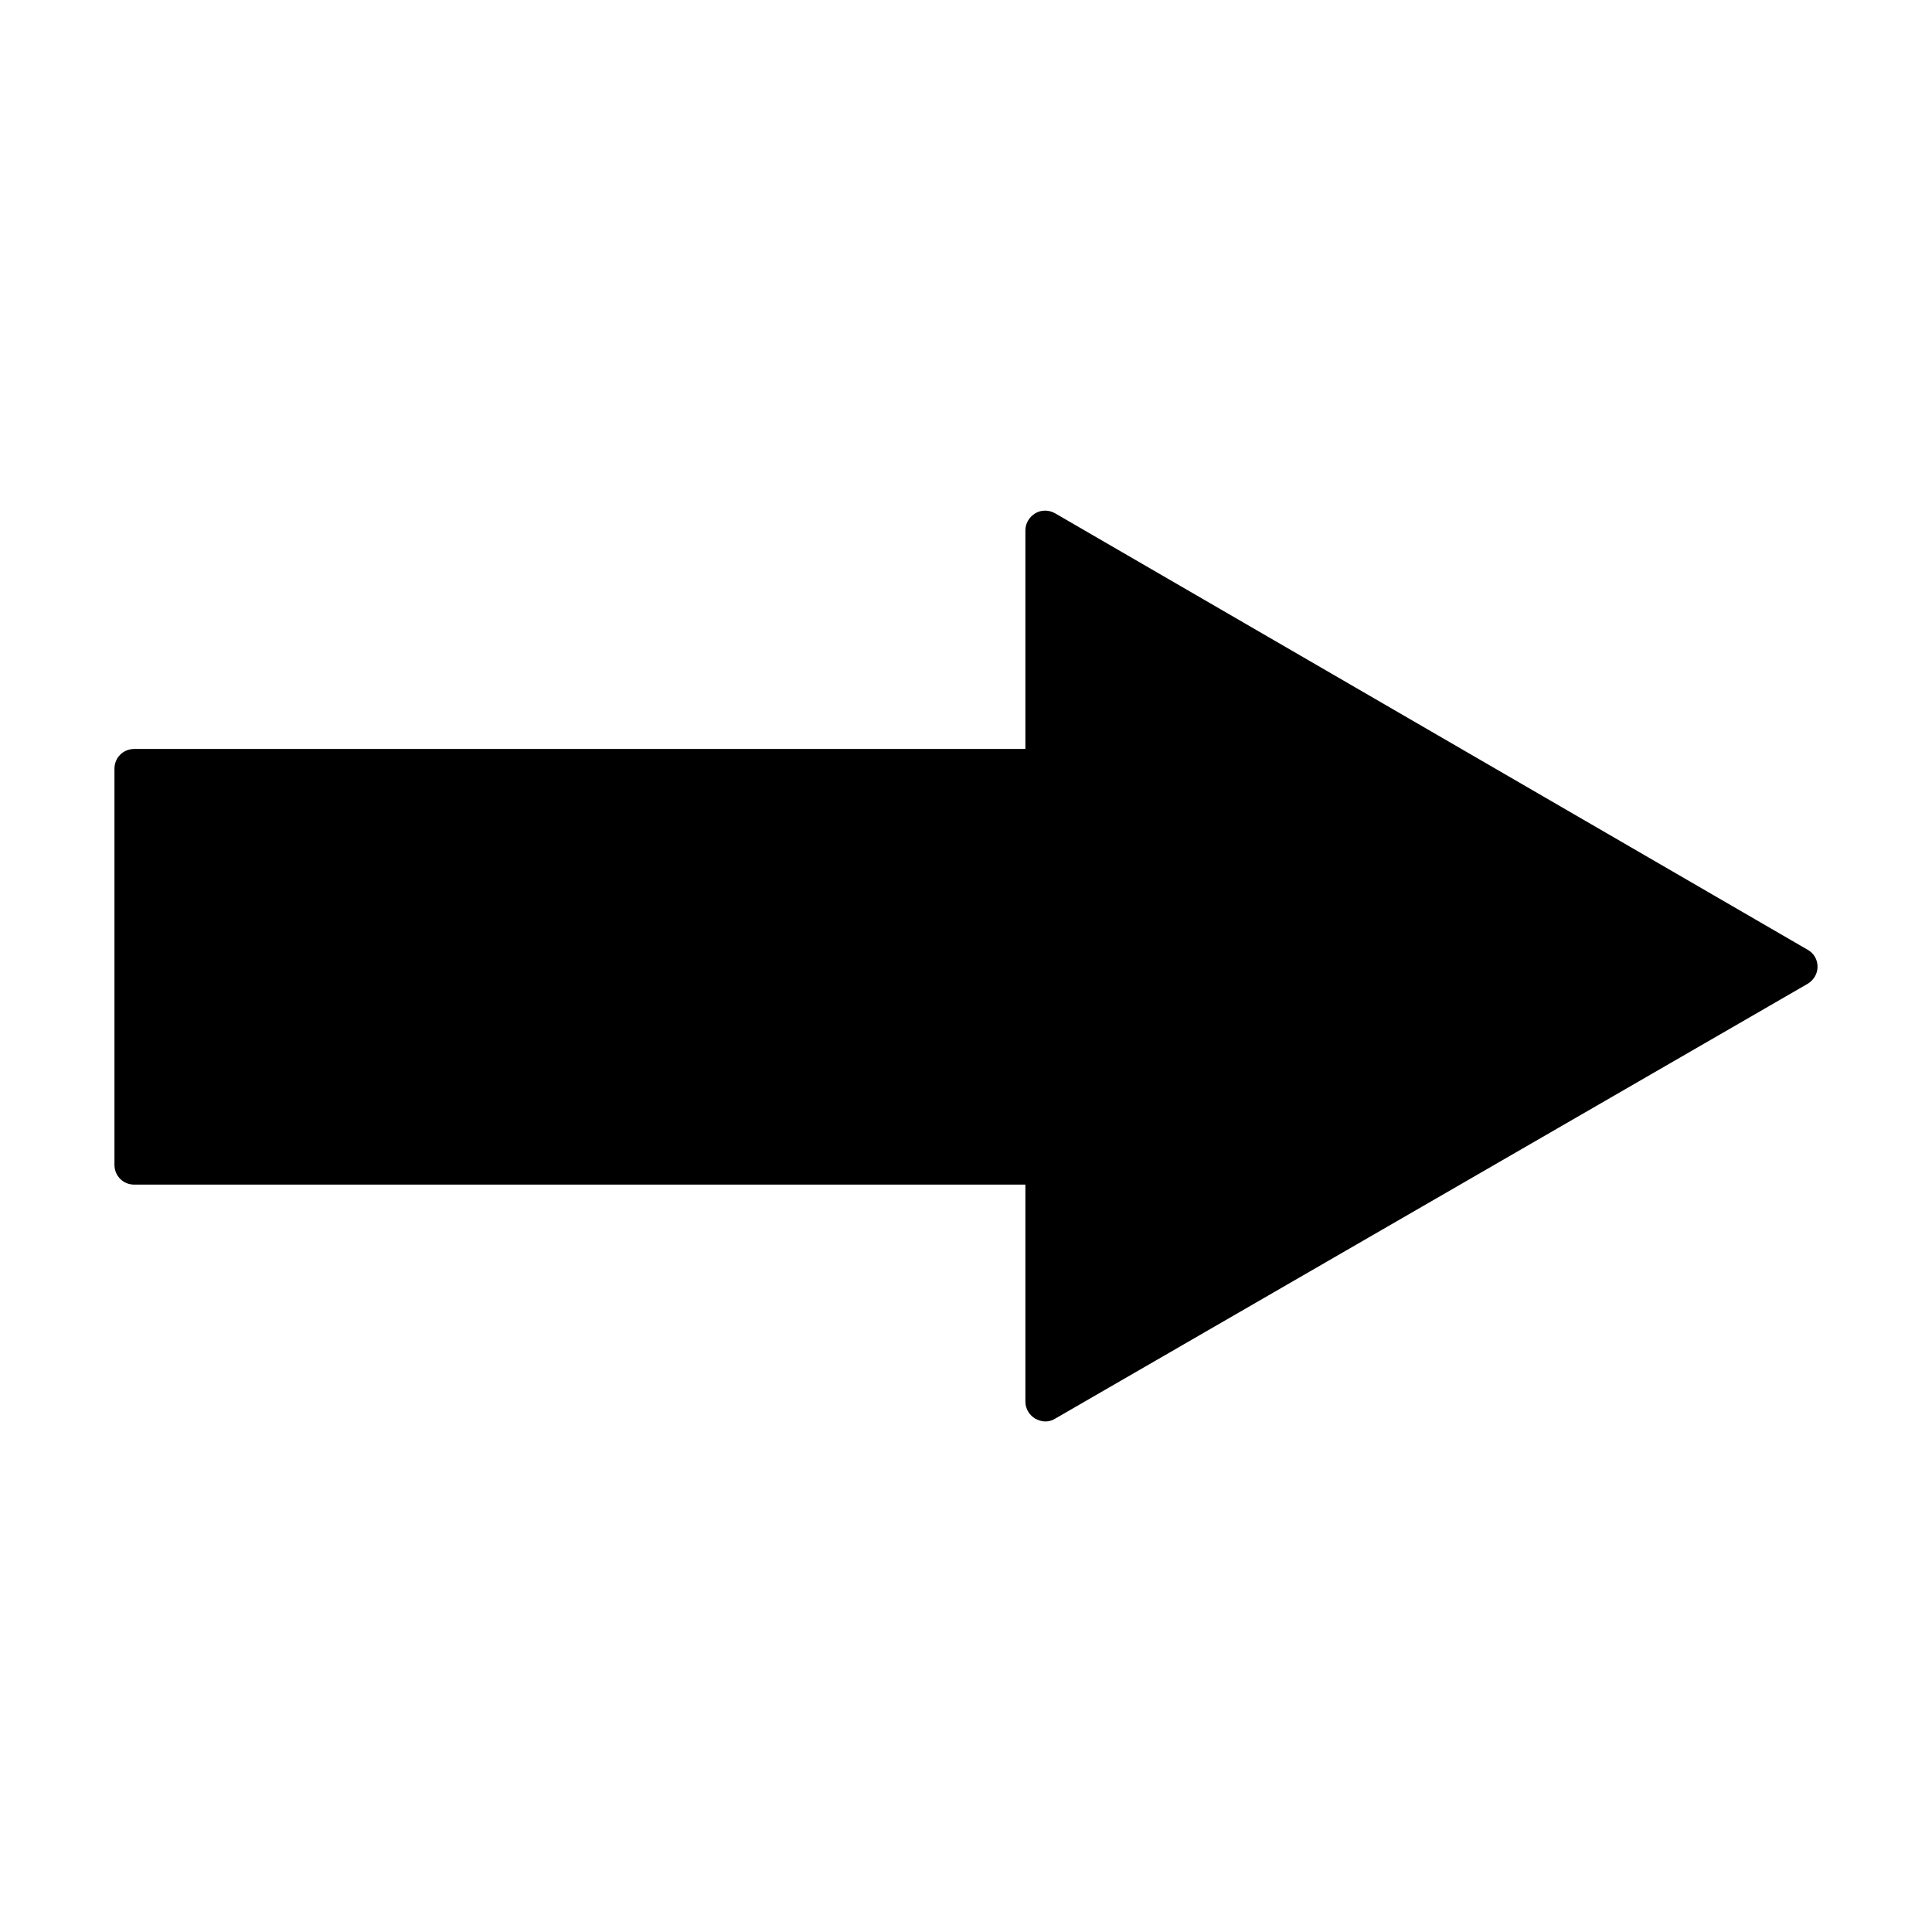
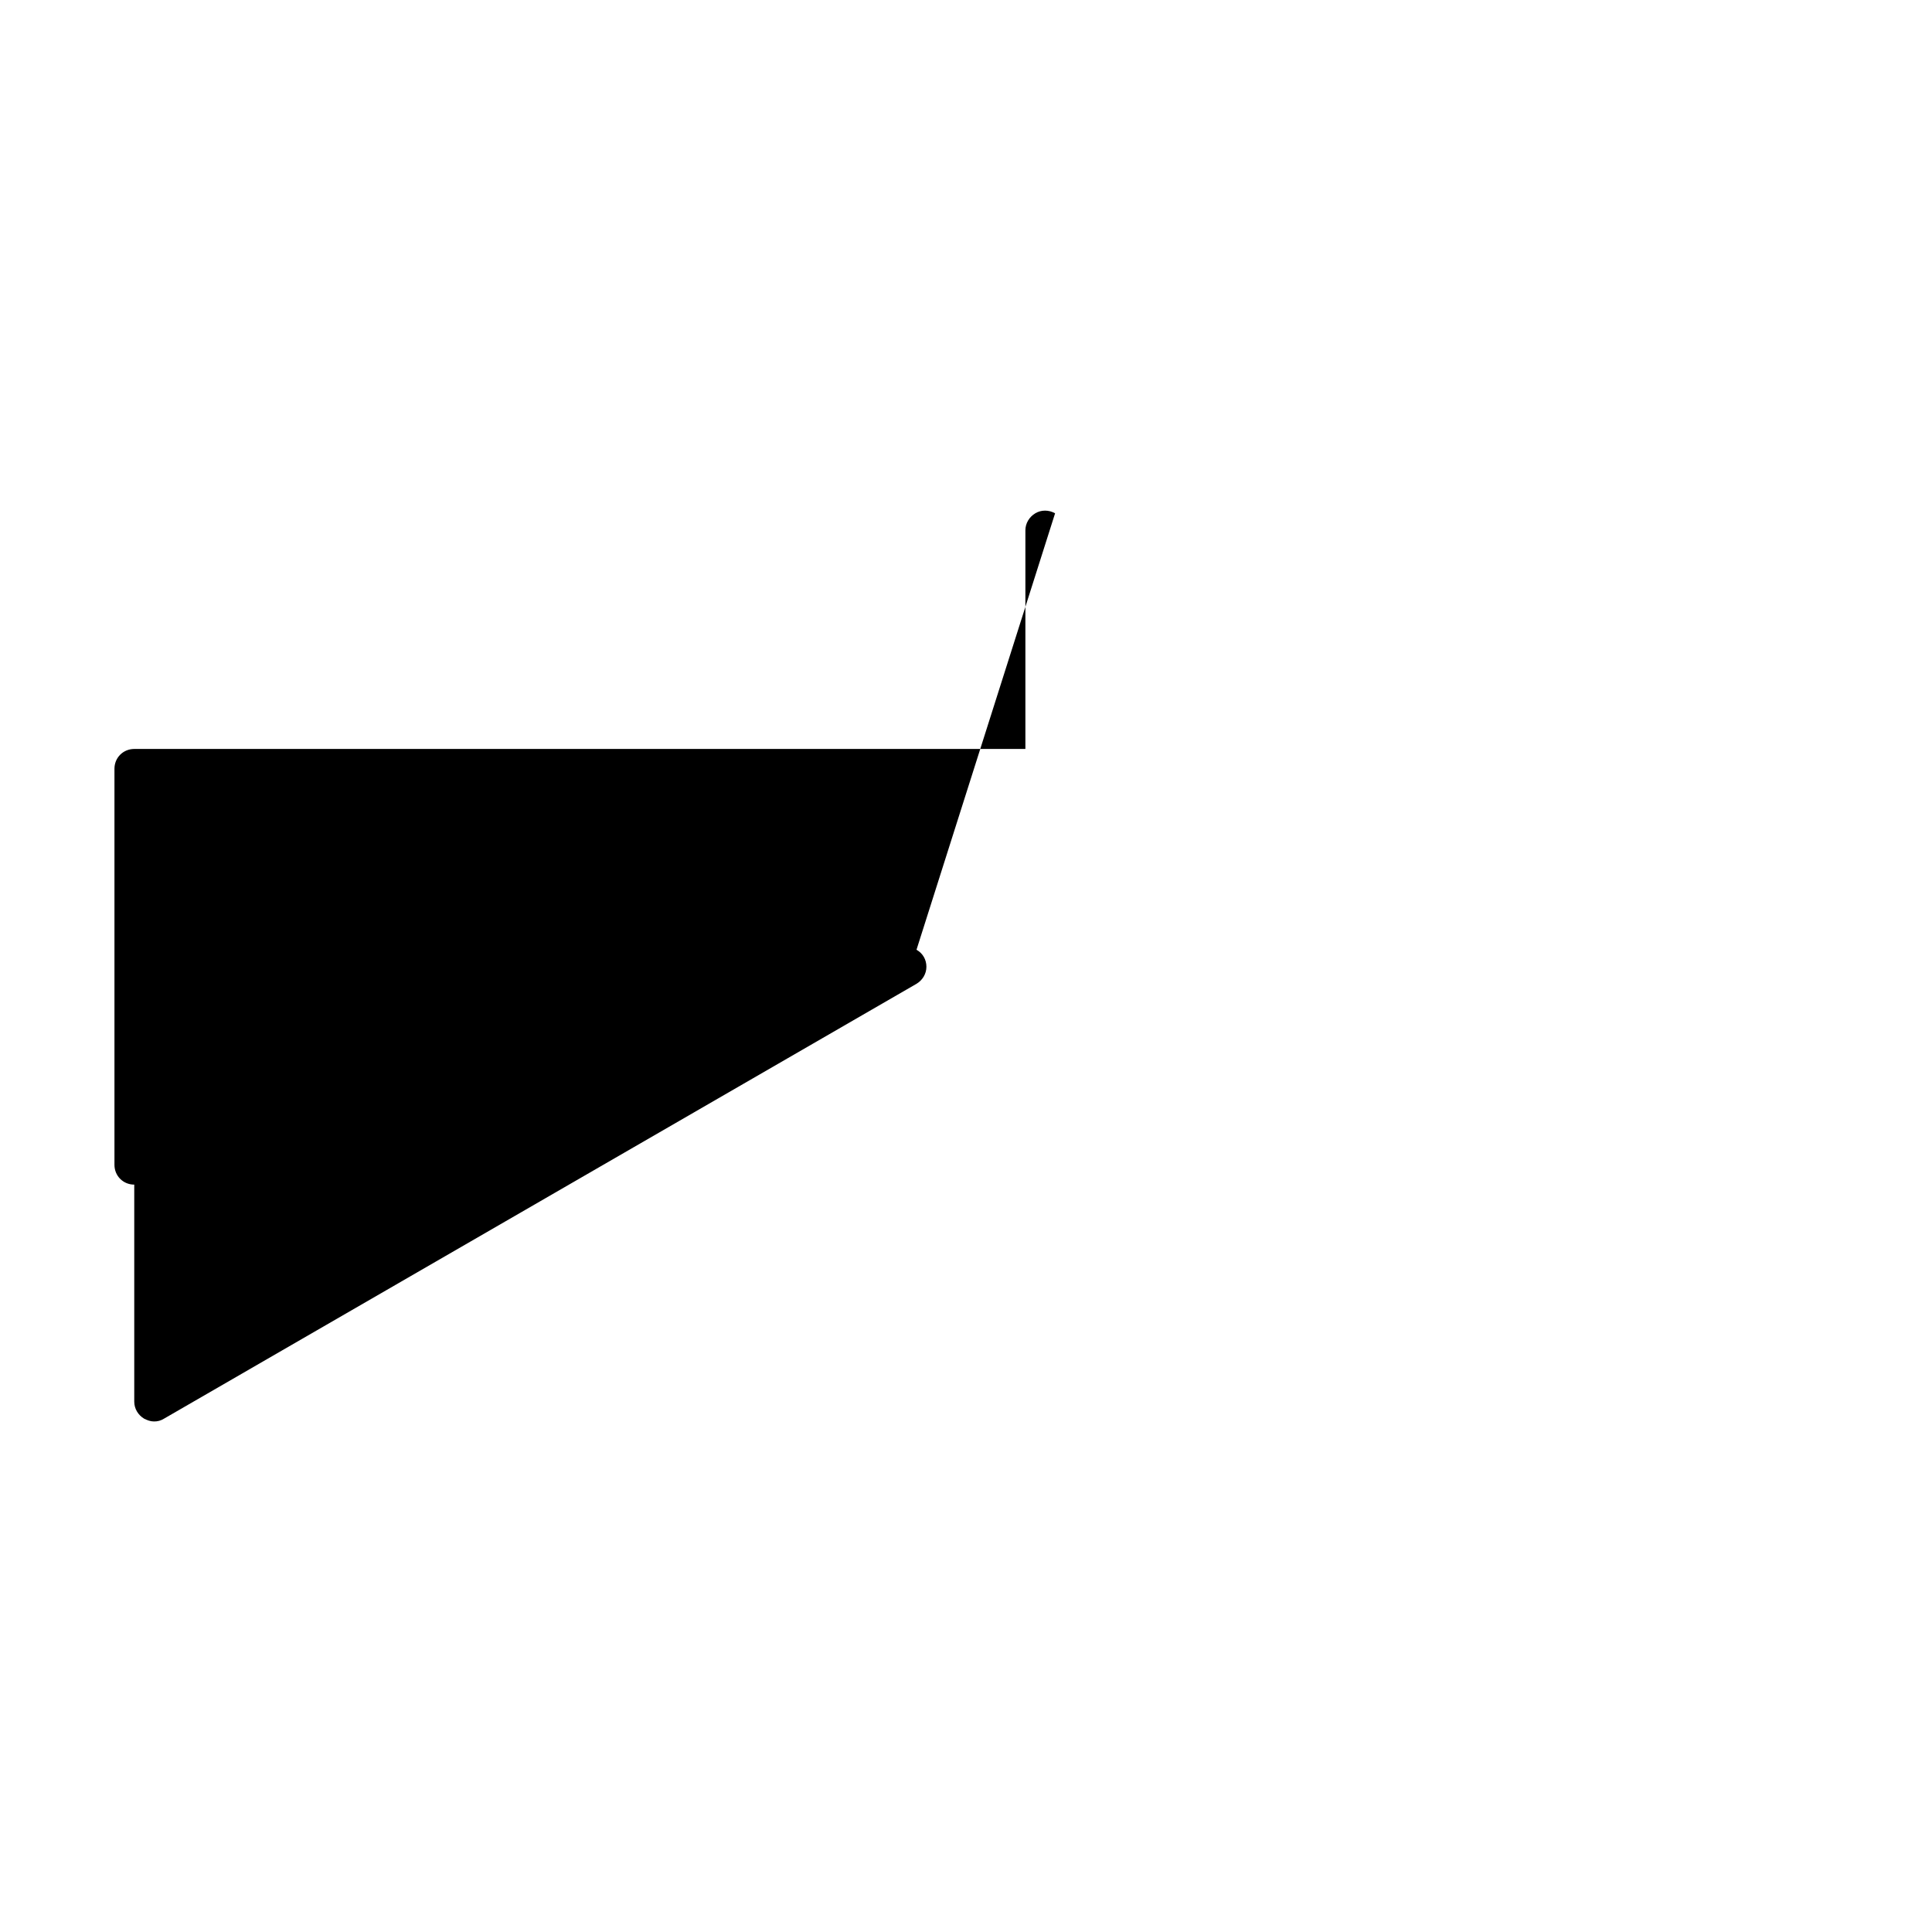
<svg xmlns="http://www.w3.org/2000/svg" fill="#000000" width="800px" height="800px" version="1.1" viewBox="144 144 512 512">
-   <path d="m423.61 280.03c-1.68-0.945-3.672-0.945-5.246 0-1.574 0.945-2.625 2.625-2.625 4.516v57.938h-236.16c-2.938 0-5.246 2.309-5.246 5.246v104.96c0 2.938 2.309 5.246 5.246 5.246h236.16v57.52c0 1.891 1.051 3.57 2.625 4.512 0.84 0.418 1.68 0.734 2.625 0.734 0.945 0 1.785-0.211 2.625-0.734l199.43-115.25c1.574-0.945 2.625-2.625 2.625-4.512 0-1.891-0.945-3.57-2.625-4.512z" />
+   <path d="m423.61 280.03c-1.68-0.945-3.672-0.945-5.246 0-1.574 0.945-2.625 2.625-2.625 4.516v57.938h-236.16c-2.938 0-5.246 2.309-5.246 5.246v104.96c0 2.938 2.309 5.246 5.246 5.246v57.52c0 1.891 1.051 3.57 2.625 4.512 0.84 0.418 1.68 0.734 2.625 0.734 0.945 0 1.785-0.211 2.625-0.734l199.43-115.25c1.574-0.945 2.625-2.625 2.625-4.512 0-1.891-0.945-3.57-2.625-4.512z" />
</svg>